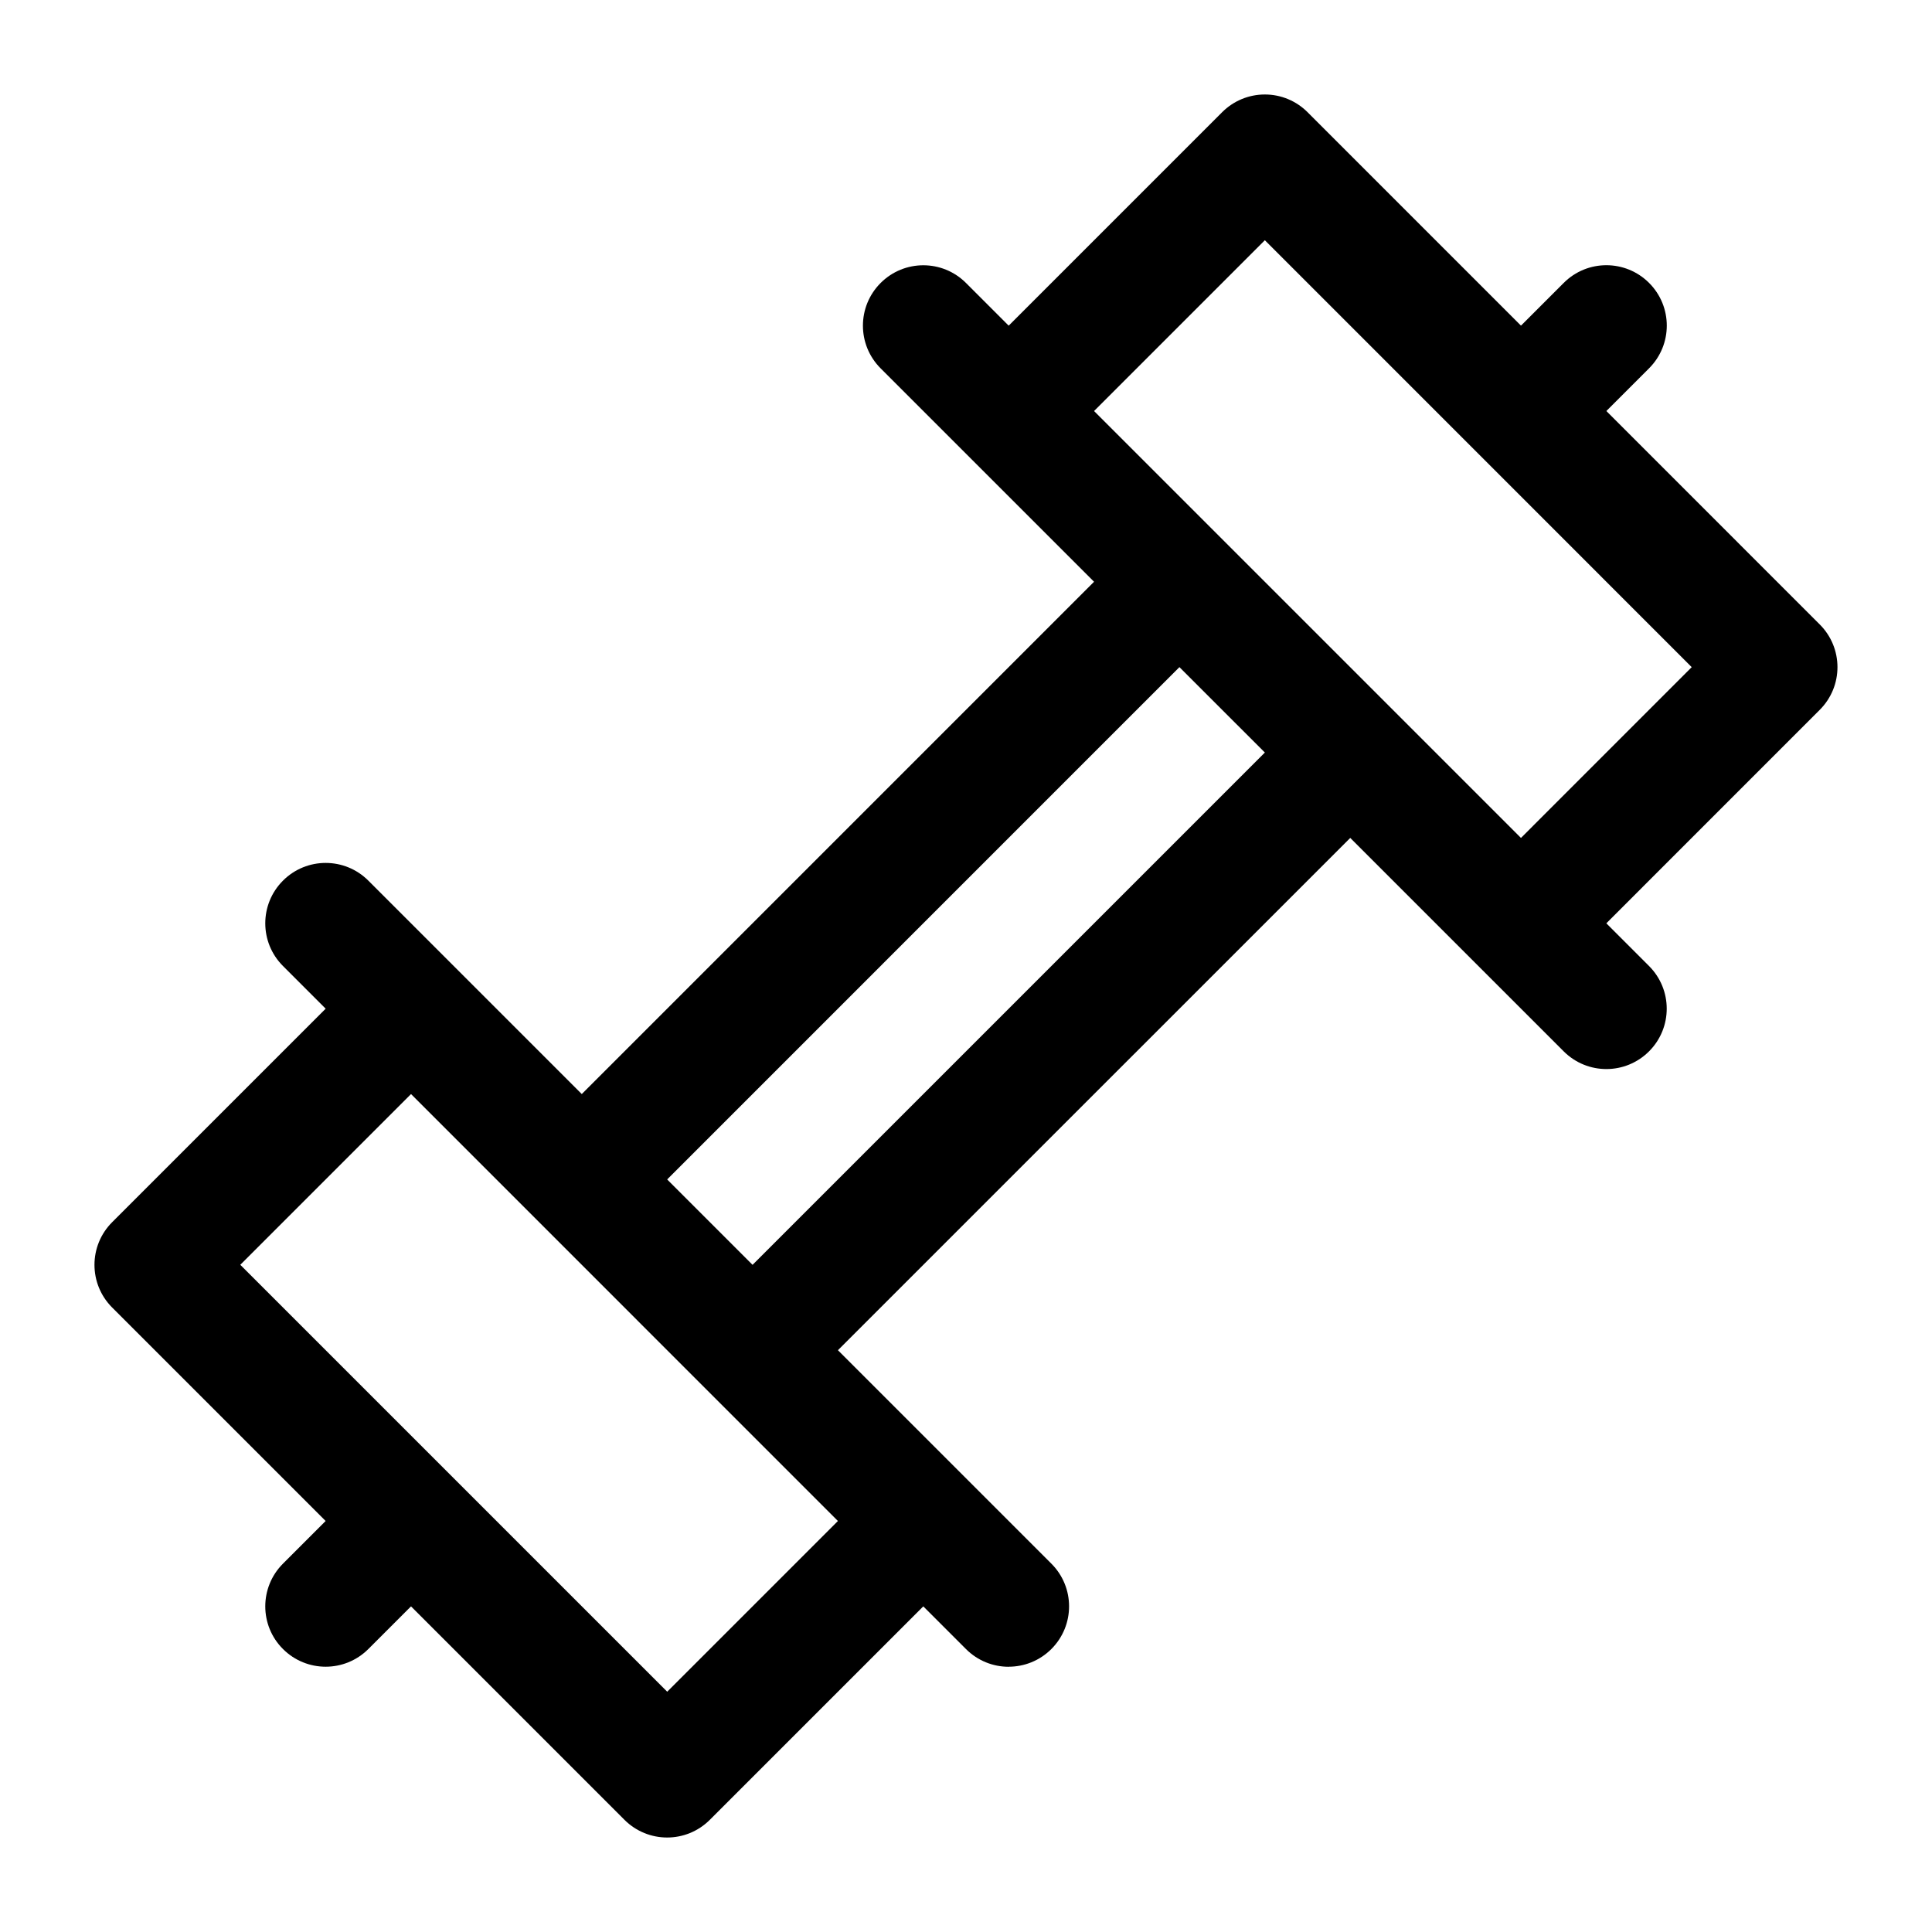
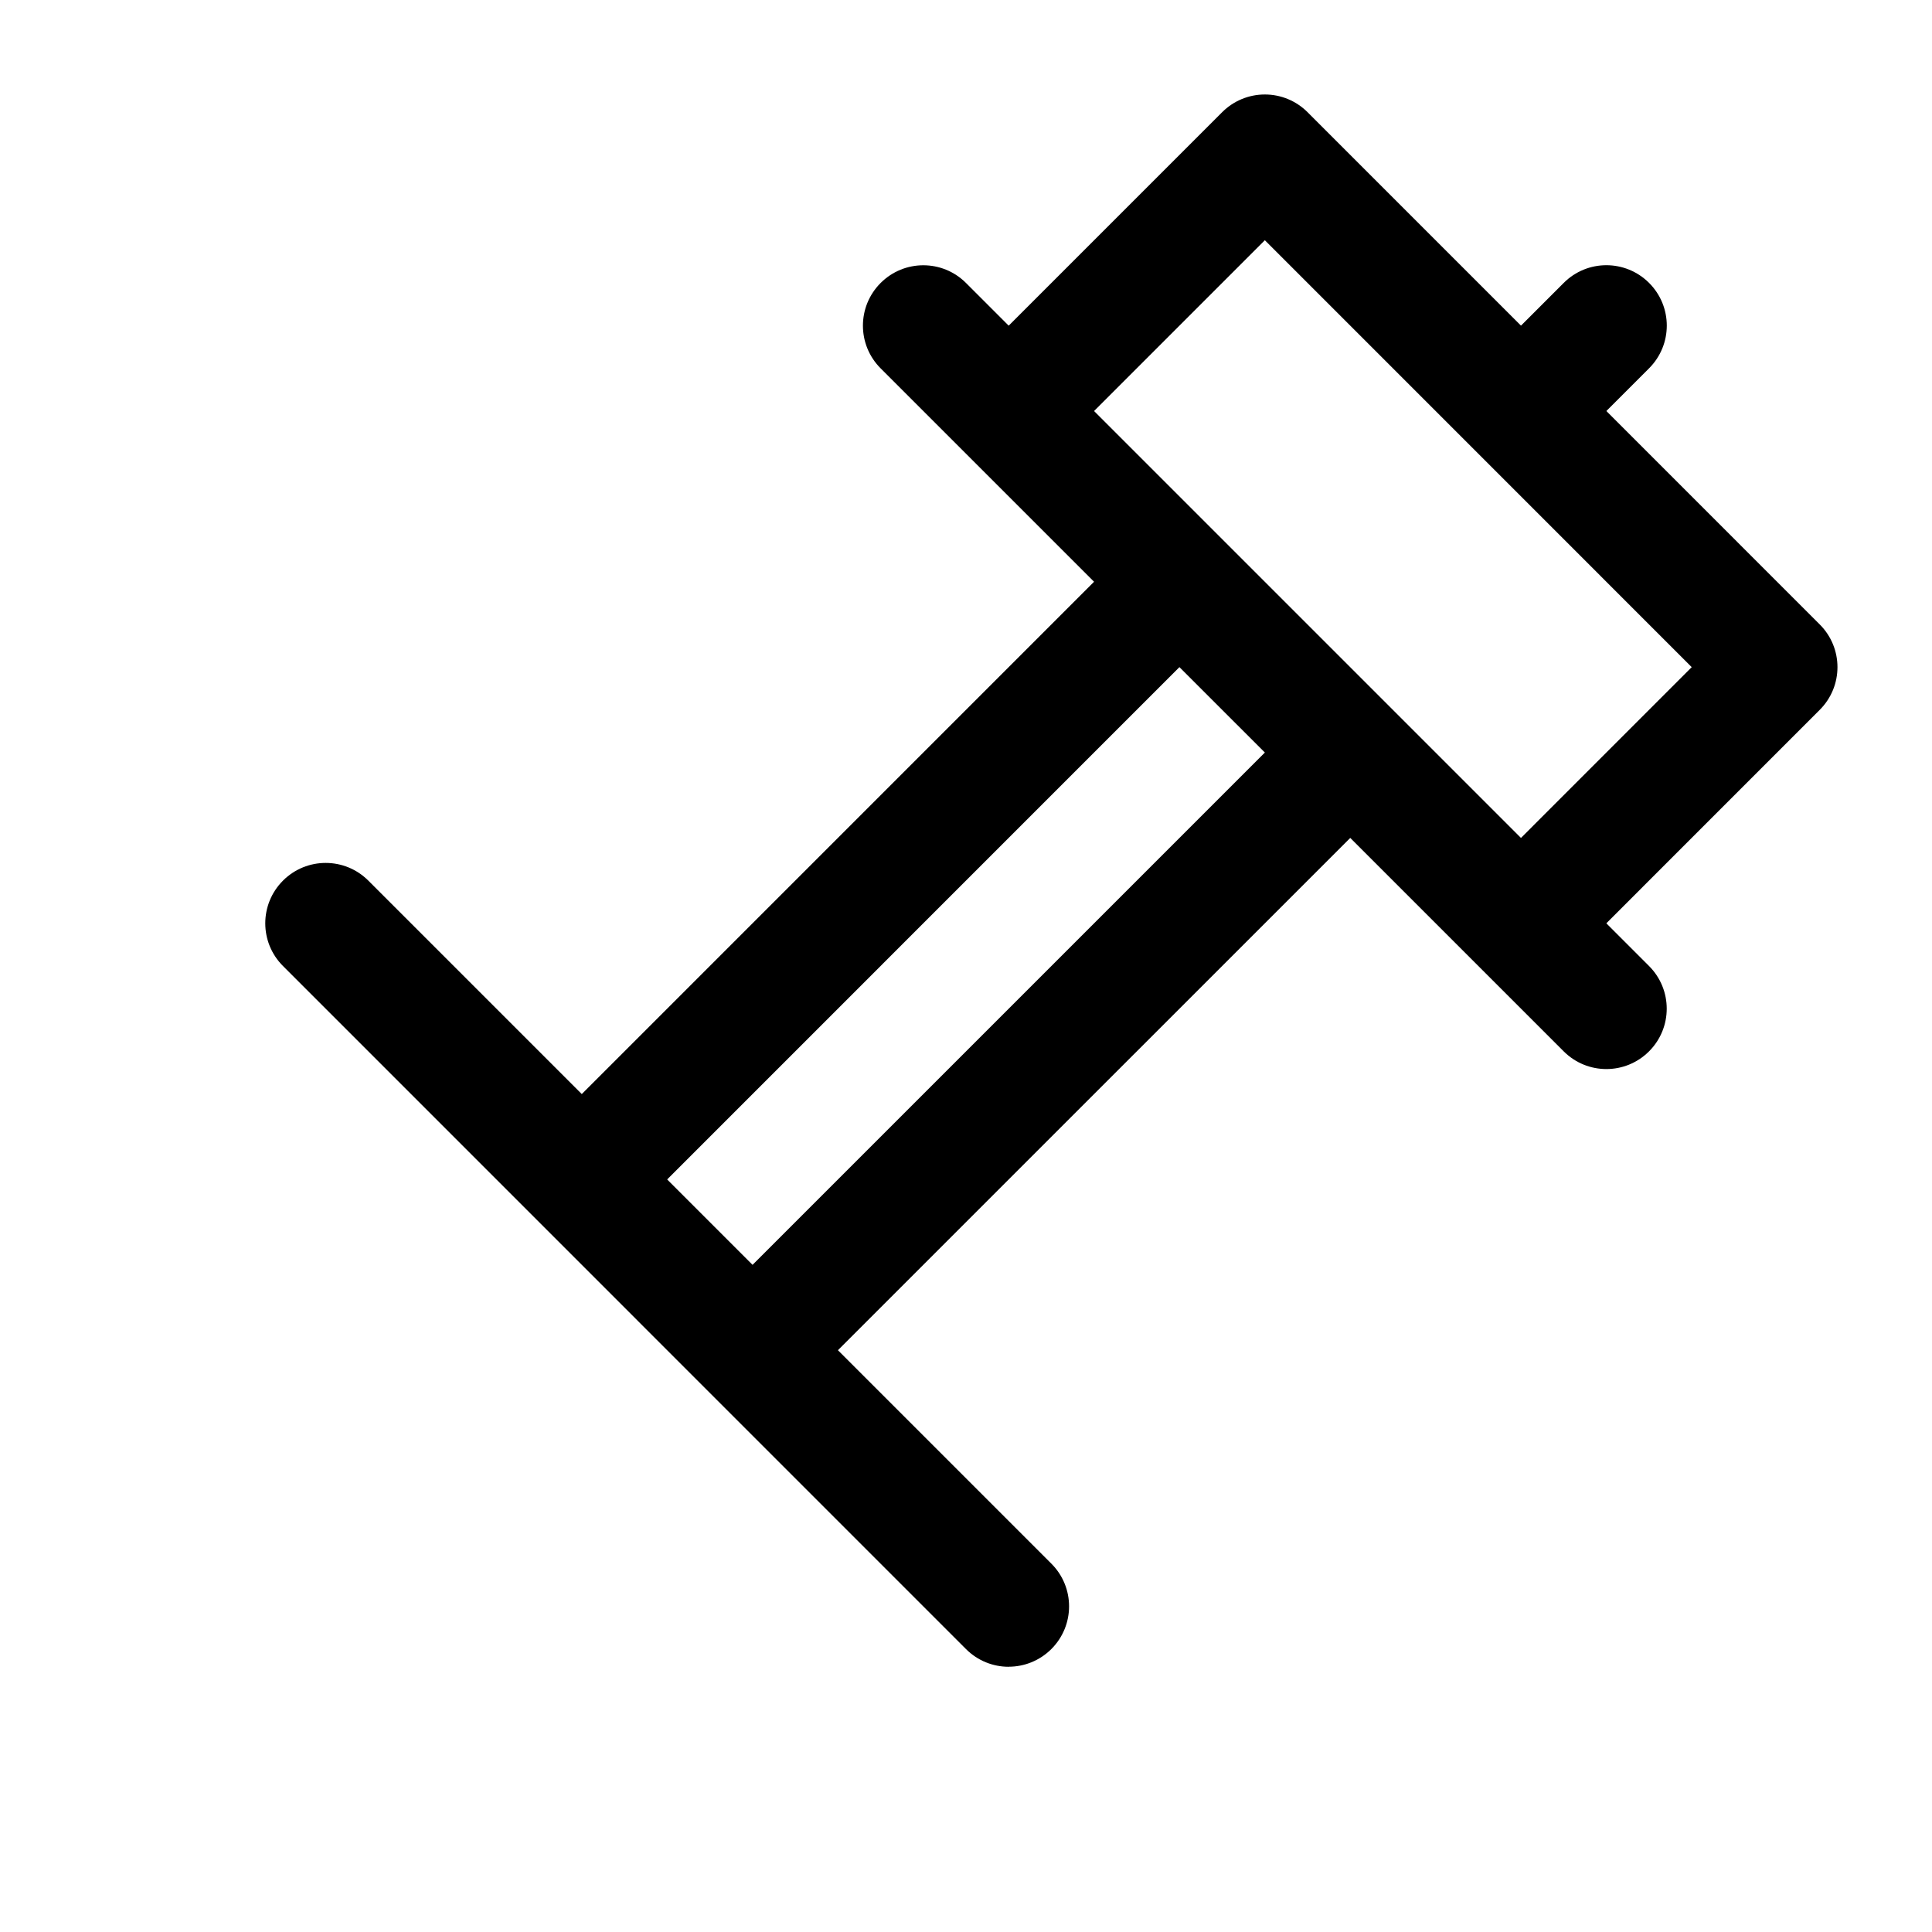
<svg xmlns="http://www.w3.org/2000/svg" viewBox="0 0 32 32">
  <g id="a" />
  <g id="b" />
  <g id="c" />
  <g id="d" />
  <g id="e" />
  <g id="f" />
  <g id="g" />
  <g id="h" />
  <g id="i">
    <g>
      <path d="M16.707,27.607c-.256,0-.512-.098-.707-.293L4.687,16c-.391-.391-.391-1.023,0-1.414s1.023-.391,1.414,0l11.313,11.313c.391,.391,.391,1.023,0,1.414-.195,.195-.451,.293-.707,.293Z" />
      <path d="M26.607,17.707c-.256,0-.512-.098-.707-.293L14.586,6.101c-.391-.391-.391-1.023,0-1.414s1.023-.391,1.414,0l11.313,11.313c.391,.391,.391,1.023,0,1.414-.195,.195-.451,.293-.707,.293Z" />
-       <path d="M20.95,1.565c-.266,0-.519,.105-.707,.293l-4.243,4.243h0l1.414,1.414h0l3.536-3.536,7.07,7.071-3.535,3.536h0l1.414,1.414h0l4.242-4.243c.391-.391,.391-1.023,0-1.414L21.657,1.858c-.188-.188-.441-.293-.707-.293Z" />
-       <path d="M14.586,24.485l-3.535,3.535-7.071-7.071,3.535-3.535-1.414-1.414L1.858,20.243c-.391,.391-.391,1.023,0,1.414l8.485,8.485c.195,.195,.451,.293,.707,.293,.256,0,.512-.098,.707-.293l4.242-4.242-1.414-1.414Z" />
-       <path d="M6.101,24.485l-1.414,1.414c-.391,.391-.391,1.024,0,1.414,.195,.195,.451,.293,.707,.293s.512-.098,.707-.293l1.414-1.414-1.414-1.414Z" />
+       <path d="M20.95,1.565c-.266,0-.519,.105-.707,.293l-4.243,4.243h0l1.414,1.414h0l3.536-3.536,7.07,7.071-3.535,3.536l1.414,1.414h0l4.242-4.243c.391-.391,.391-1.023,0-1.414L21.657,1.858c-.188-.188-.441-.293-.707-.293Z" />
      <path d="M25.9,4.686l-1.414,1.414v0l1.414,1.414h0l1.414-1.414c.391-.391,.391-1.023,0-1.414s-1.024-.391-1.414,0Z" />
      <rect x="7.586" y="13.586" width="14" height="2" transform="translate(-6.042 14.586) rotate(-45.002)" />
      <rect x="10.414" y="16.414" width="14" height="2" transform="translate(-7.213 17.414) rotate(-44.999)" />
    </g>
  </g>
  <g id="j" />
  <g id="k" />
  <g id="l" />
  <g id="m" />
  <g id="n" />
  <g id="o" />
  <g id="p" />
  <g id="q" />
  <g id="r" />
  <g id="s" />
  <g id="t" />
  <g id="u" />
  <g id="v" />
  <g id="w" />
  <g id="x" />
  <g id="y" />
  <g id="a`" />
  <g id="aa" />
  <g id="ab" />
  <g id="ac" />
  <g id="ad" />
  <g id="ae" />
</svg>